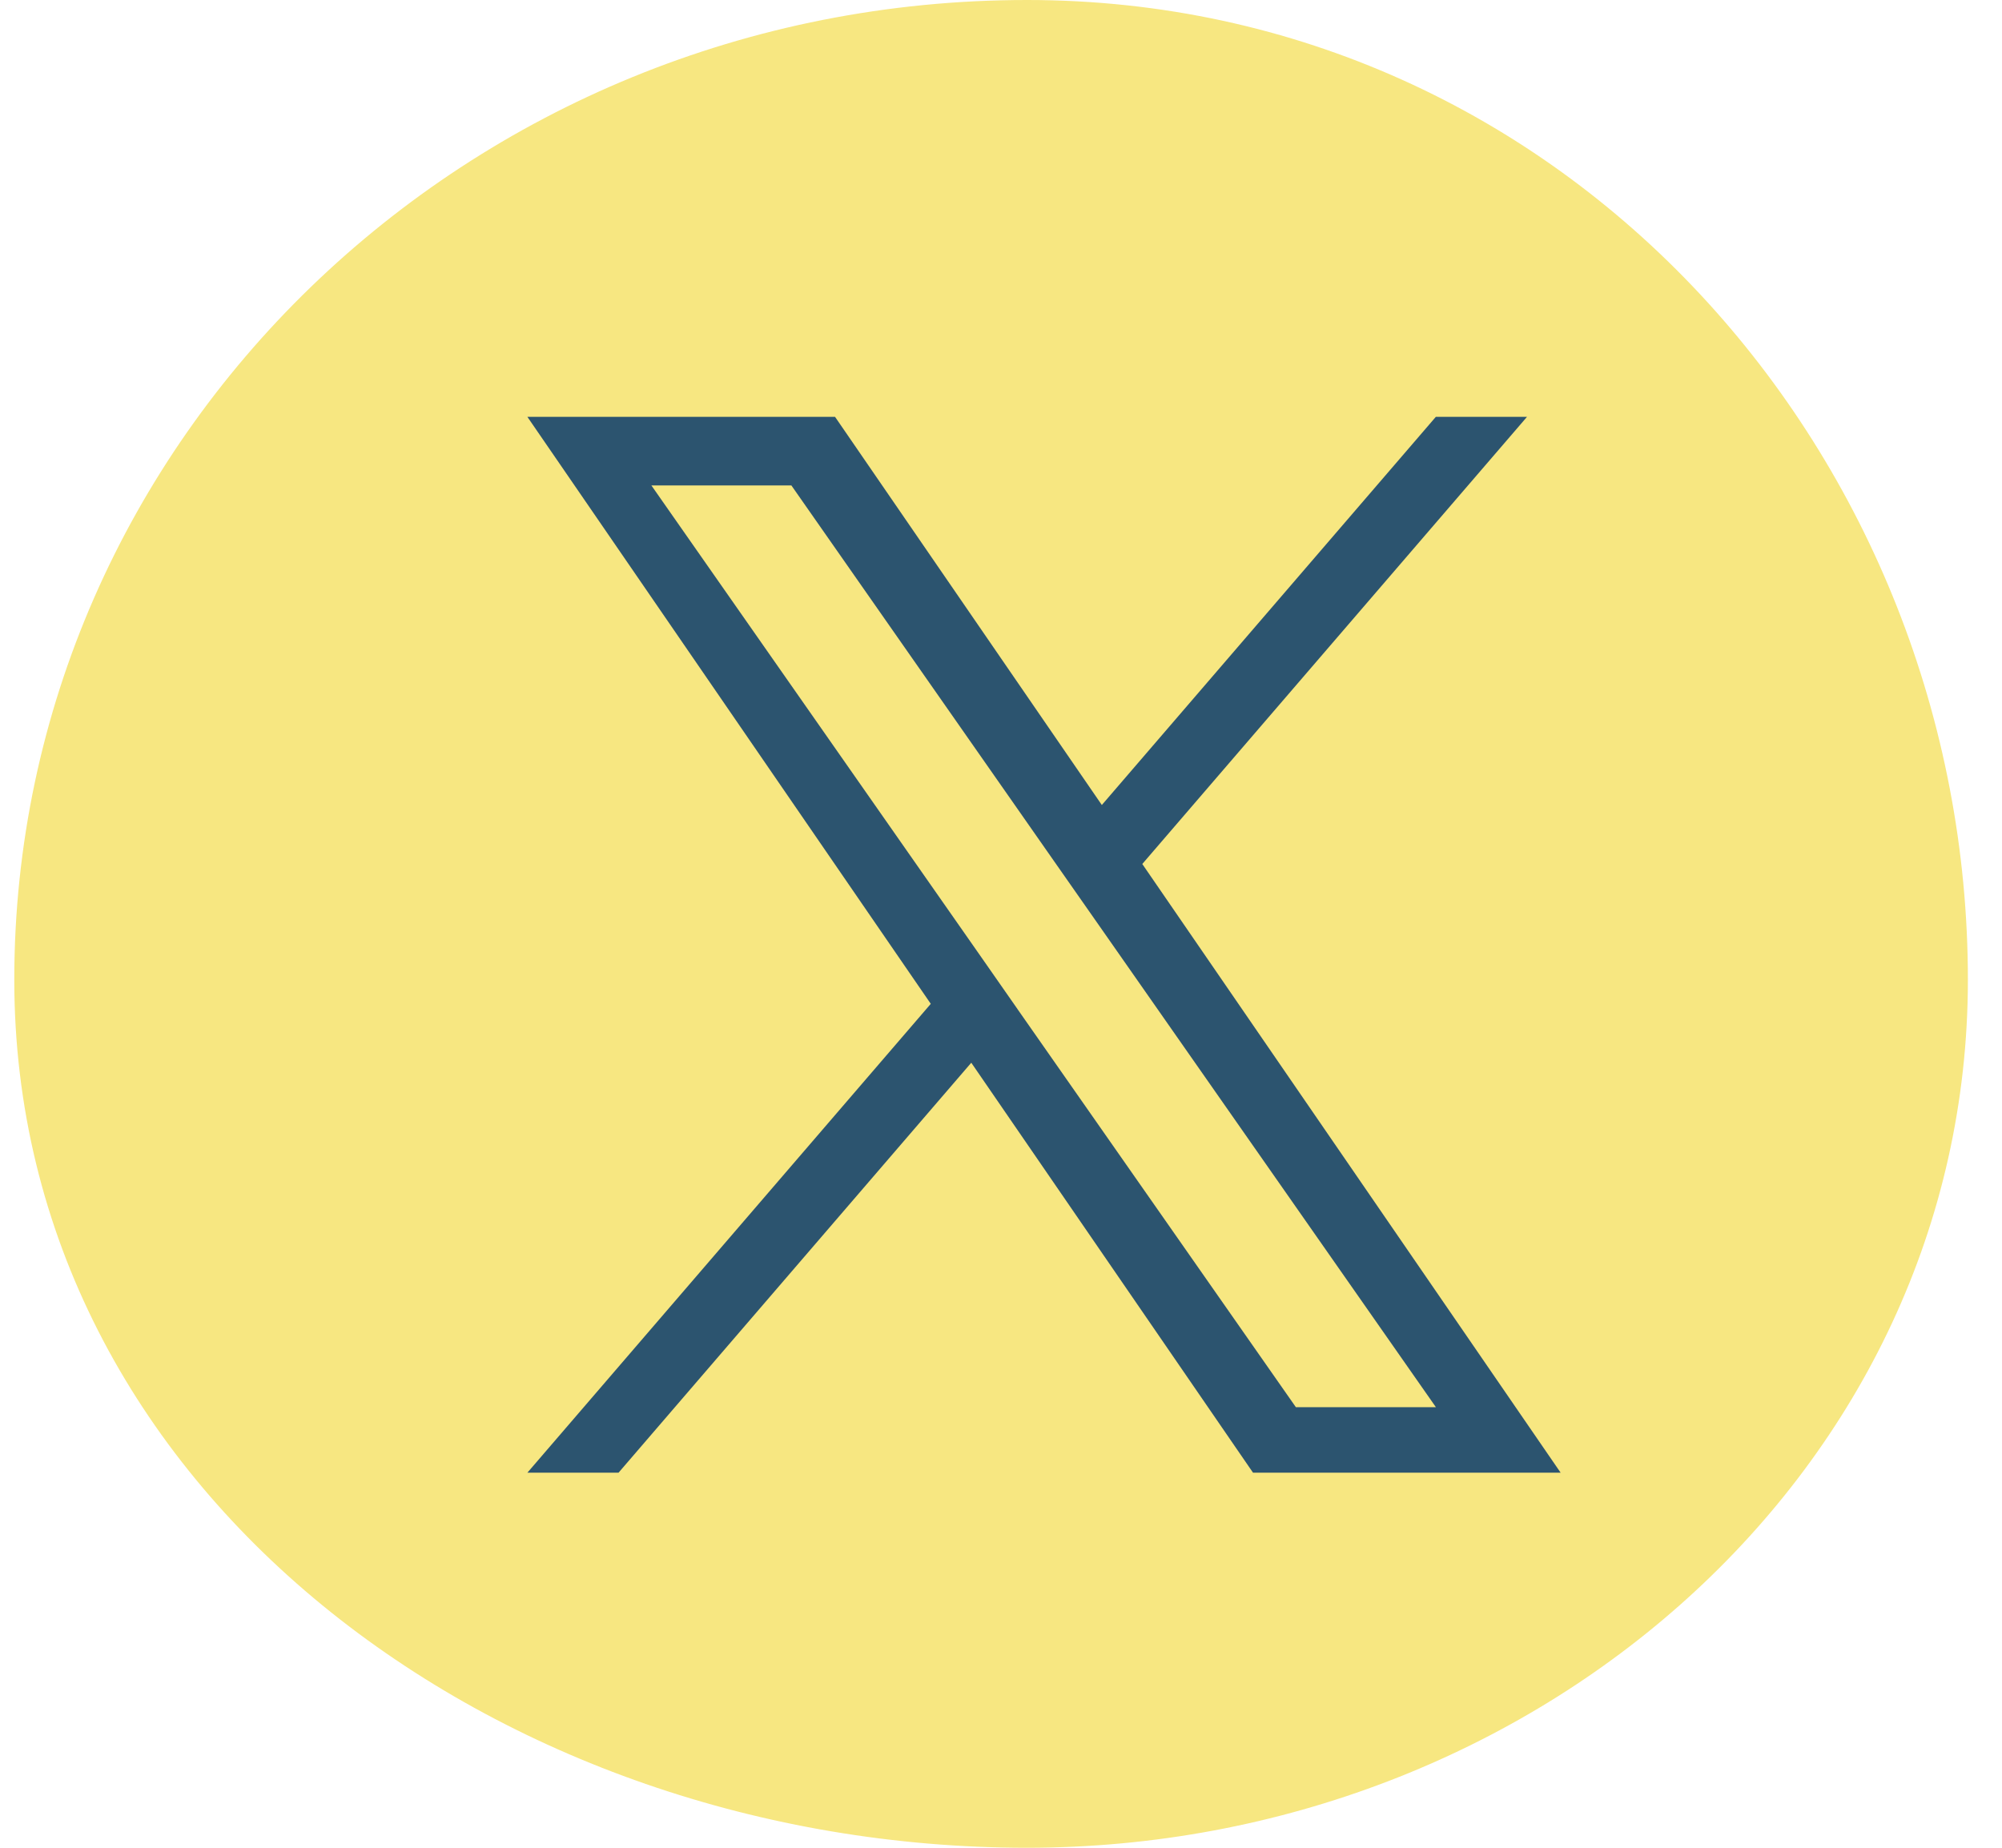
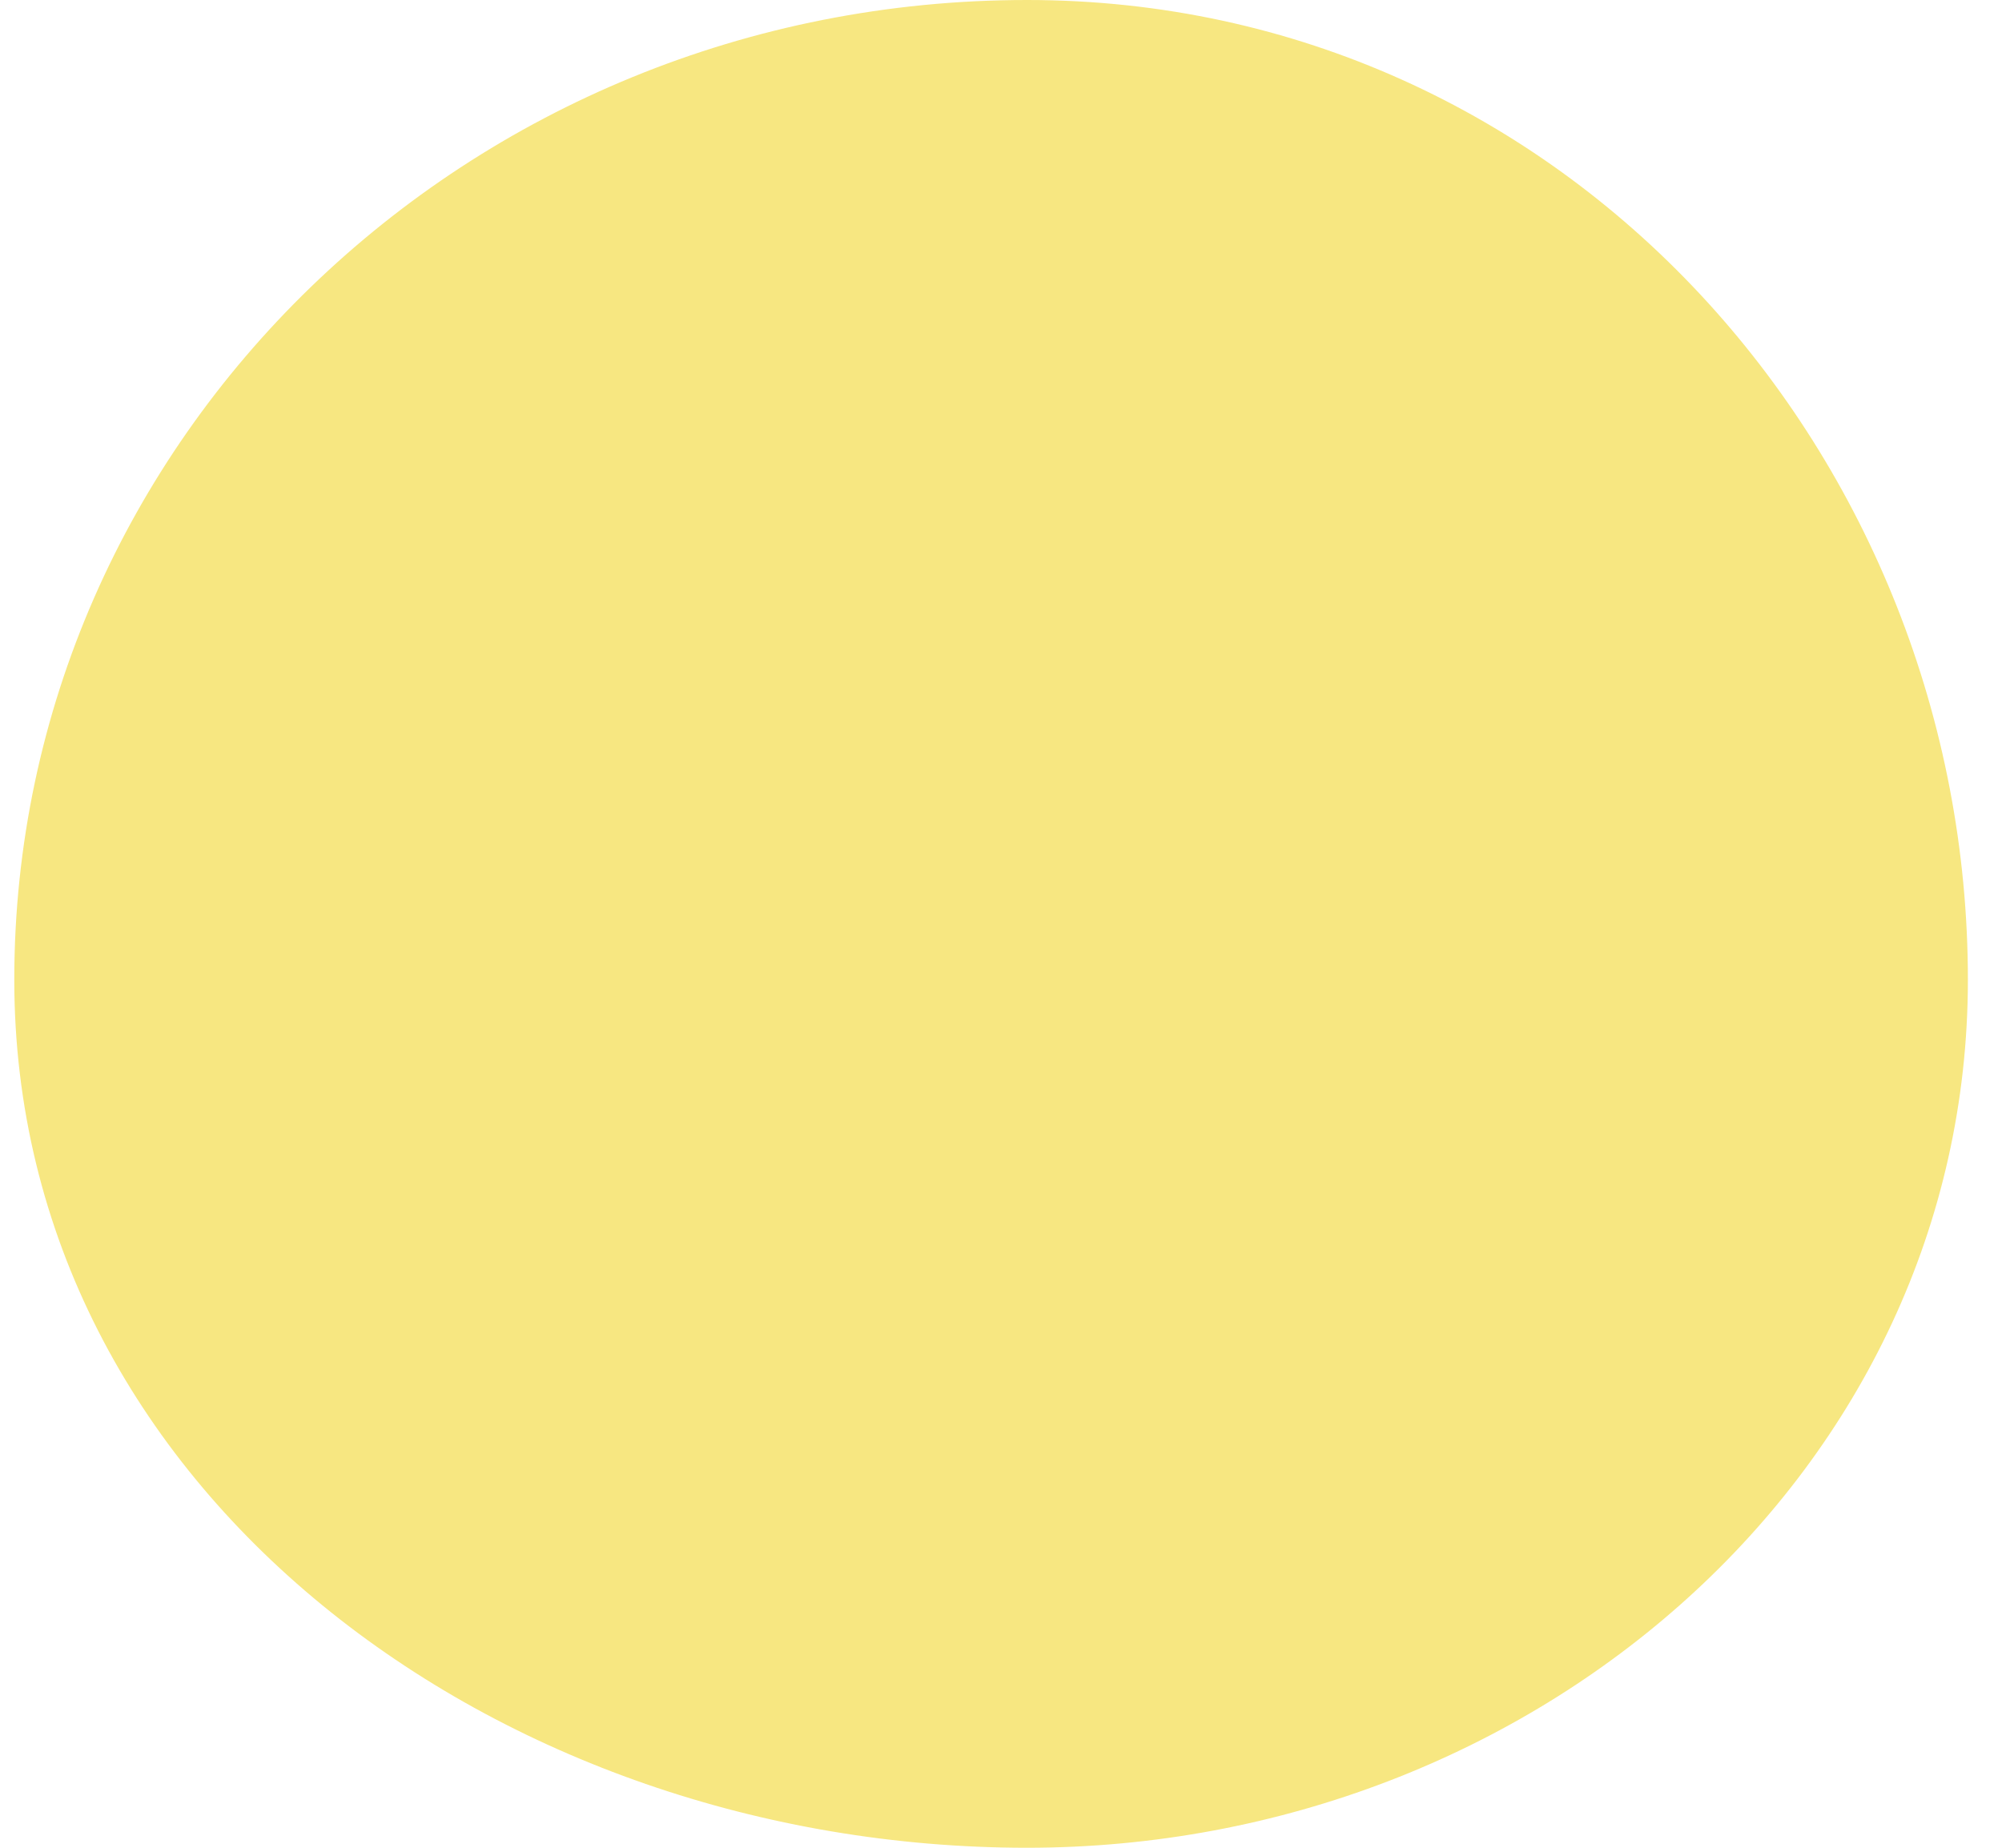
<svg xmlns="http://www.w3.org/2000/svg" width="52" height="48" viewBox="0 0 52 48" fill="none">
  <path fill-rule="evenodd" clip-rule="evenodd" d="M26.675 0C40.706 0 51.114 11.892 51.114 25.451C51.114 38.203 39.87 48 26.675 48C12.944 48 0.371 38.721 0.371 25.451C0.371 11.404 12.138 0 26.675 0Z" fill="#F7E781" />
  <g clip-path="url(#clip0_6792_14284)">
    <path d="M29.671 22.443L39.663 10.828H37.295L28.619 20.912L21.689 10.828H13.698L24.176 26.077L13.698 38.257H16.066L25.228 27.607L32.546 38.257H40.536L29.669 22.443H29.671ZM26.427 26.211L25.367 24.692L16.919 12.61H20.555L27.372 22.362L28.434 23.88L37.296 36.555H33.659L26.427 26.212V26.211Z" fill="#2C546F" />
  </g>
  <defs>
    <clipPath id="clip0_6792_14284">
-       <rect width="27.429" height="27.429" fill="white" transform="translate(13.401 10.826)" />
-     </clipPath>
+       </clipPath>
  </defs>
</svg>